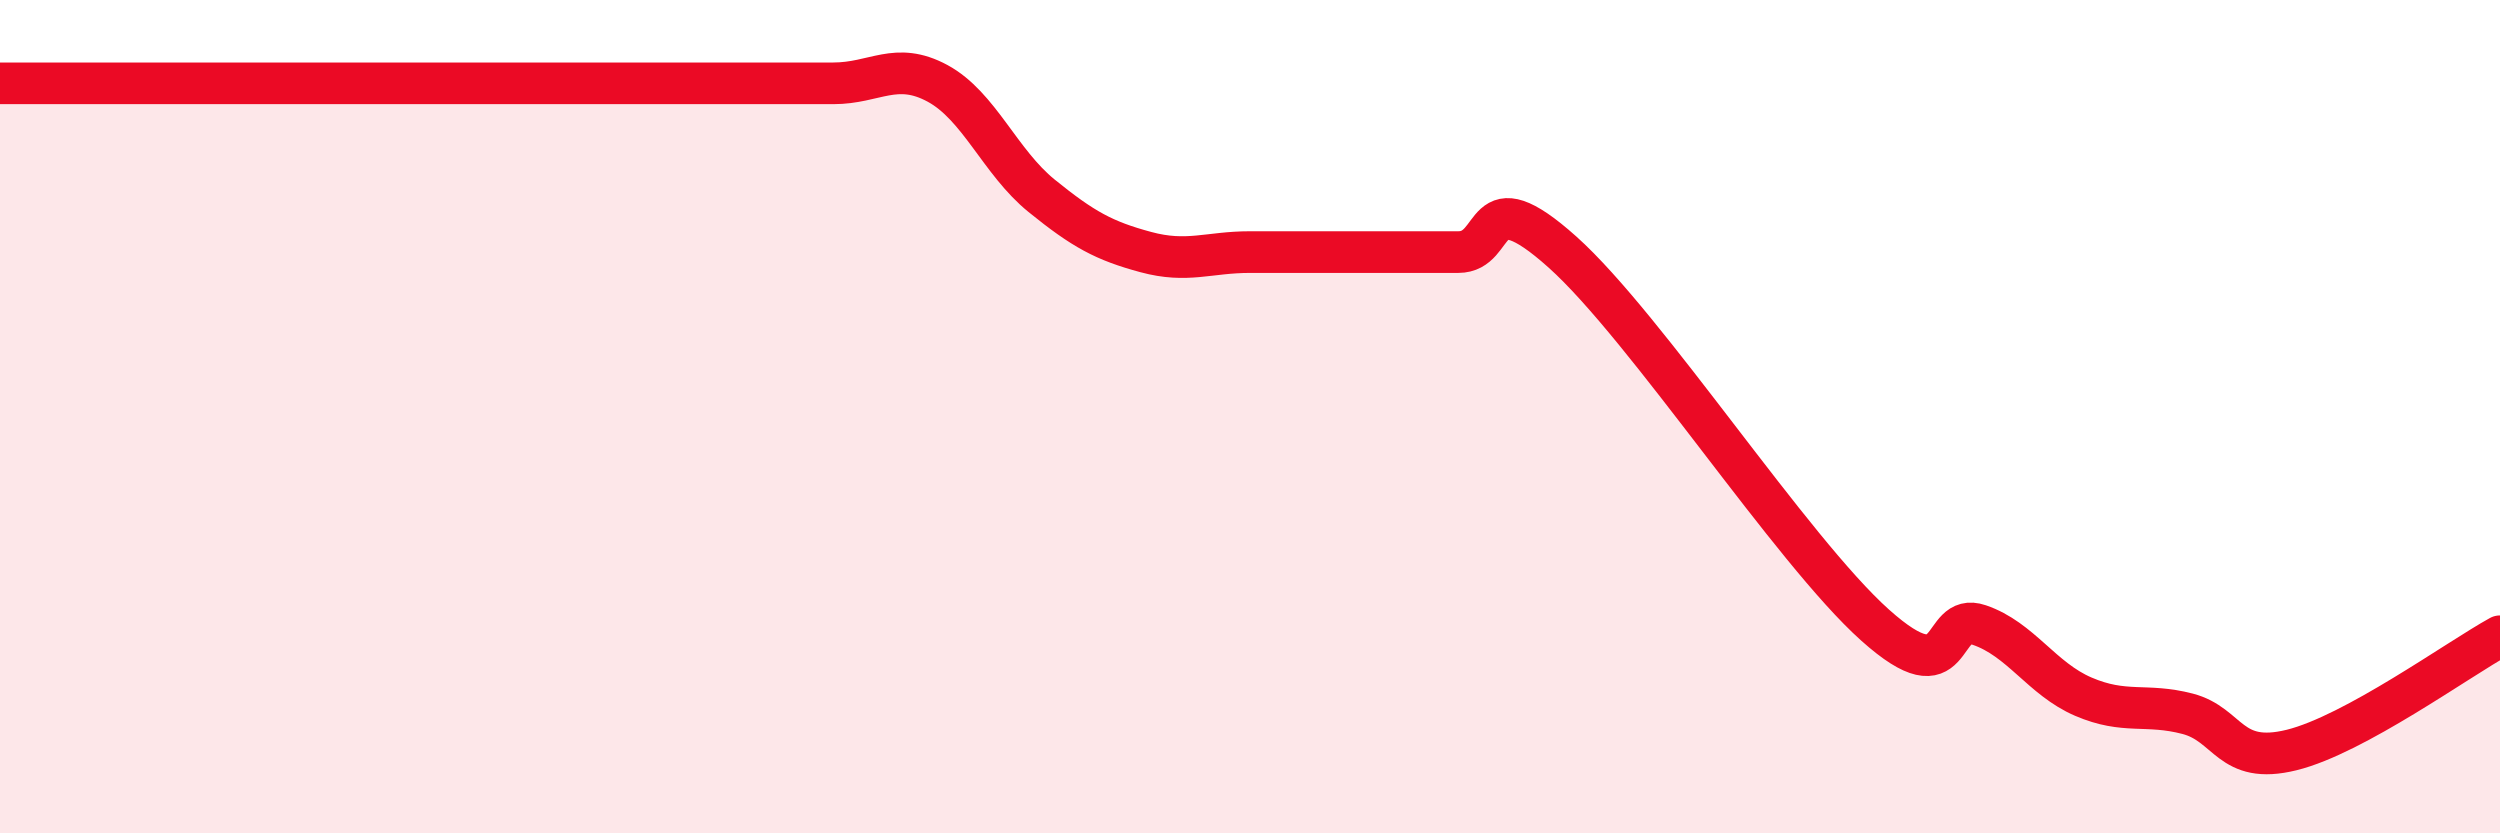
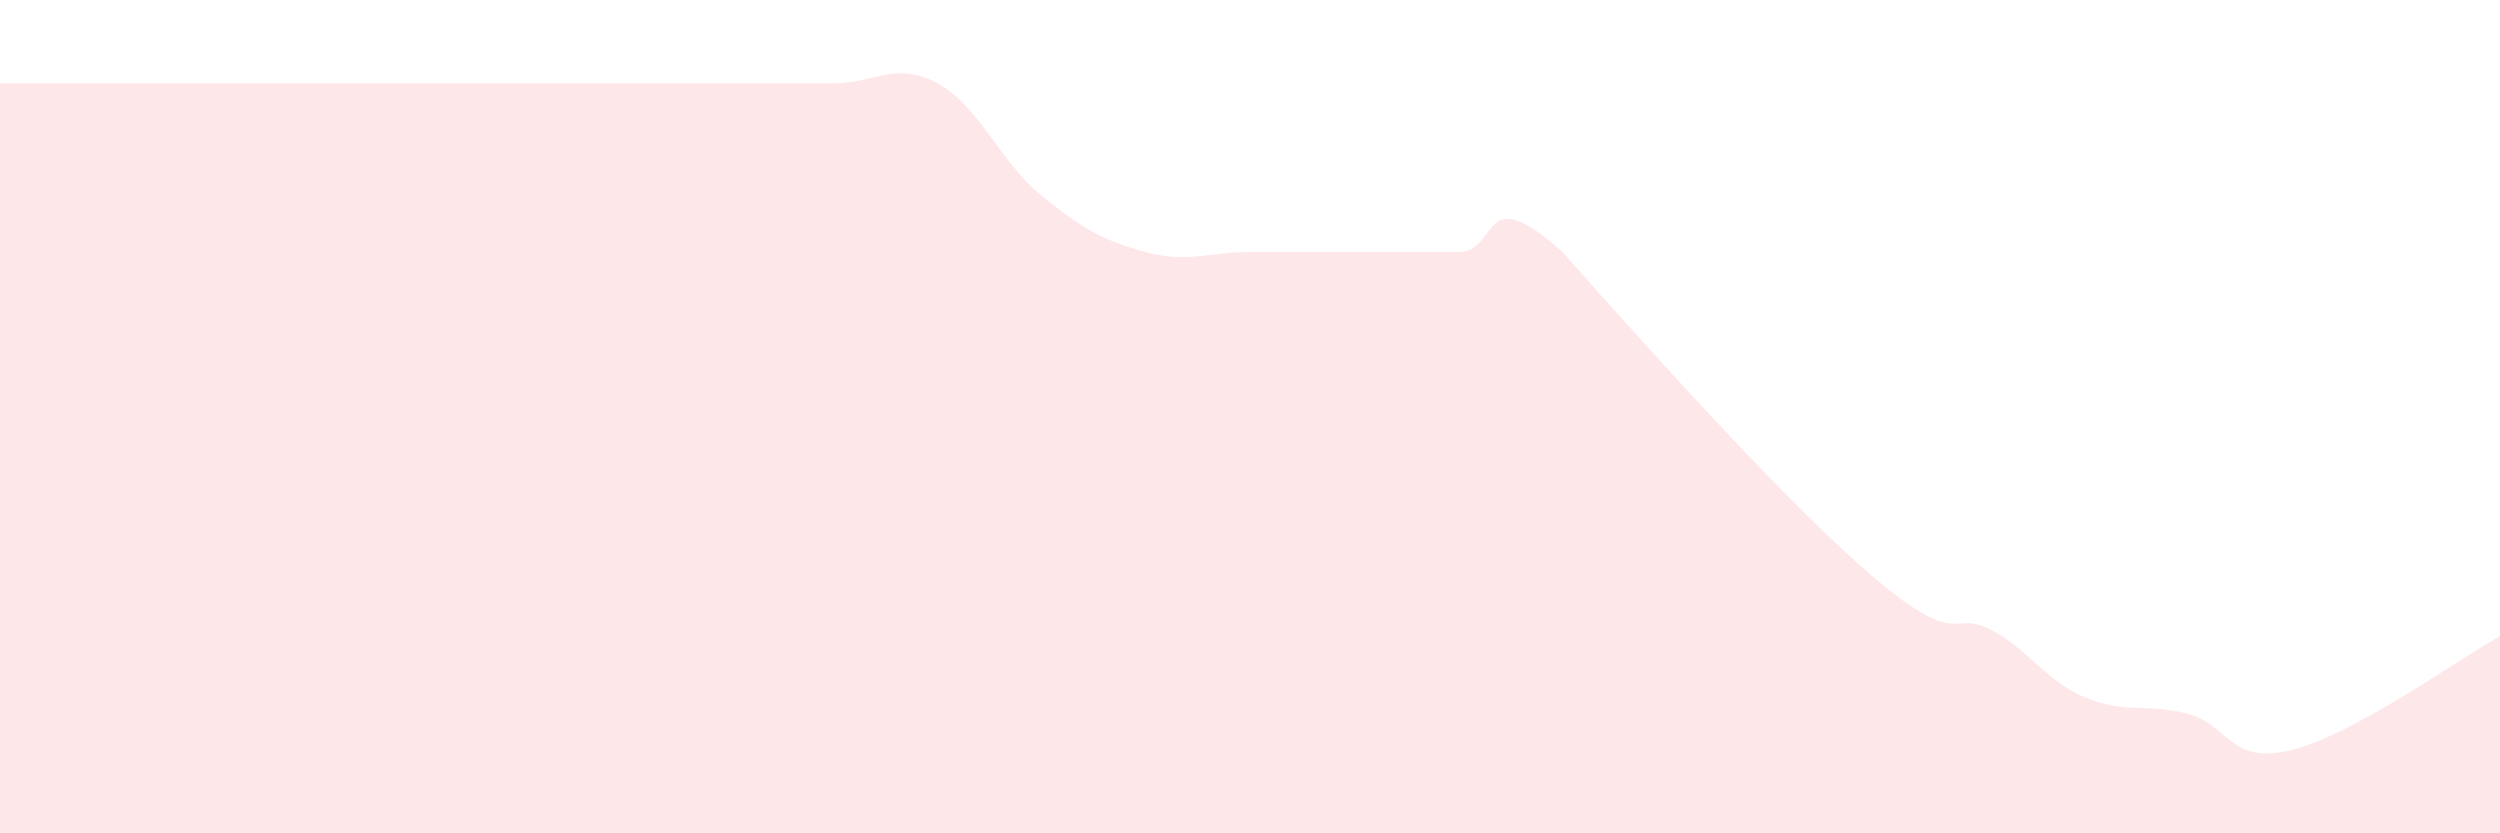
<svg xmlns="http://www.w3.org/2000/svg" width="60" height="20" viewBox="0 0 60 20">
-   <path d="M 0,2 C 0.5,2 1.5,2 2.5,2 C 3.5,2 4,2 5,2 C 6,2 6.5,2 7.5,2 C 8.5,2 9,2 10,2 C 11,2 11.5,2 12.5,2 C 13.5,2 14,2 15,2 C 16,2 16.5,2 17.5,2 C 18.5,2 19,2 20,2 C 21,2 21.5,1.46 22.5,2 C 23.5,2.54 24,3.89 25,4.7 C 26,5.51 26.5,5.78 27.5,6.05 C 28.5,6.32 29,6.05 30,6.05 C 31,6.05 31.5,6.05 32.5,6.05 C 33.5,6.05 34,6.05 35,6.05 C 36,6.05 35.5,4.26 37.5,6.05 C 39.5,7.84 43,13.21 45,15 C 47,16.79 46.5,14.66 47.5,15 C 48.5,15.34 49,16.29 50,16.72 C 51,17.15 51.5,16.87 52.5,17.13 C 53.5,17.39 53.5,18.37 55,18 C 56.5,17.63 59,15.82 60,15.27L60 20L0 20Z" fill="#EB0A25" opacity="0.1" stroke-linecap="round" stroke-linejoin="round" />
-   <path d="M 0,2 C 0.5,2 1.5,2 2.5,2 C 3.5,2 4,2 5,2 C 6,2 6.5,2 7.5,2 C 8.5,2 9,2 10,2 C 11,2 11.5,2 12.5,2 C 13.5,2 14,2 15,2 C 16,2 16.5,2 17.5,2 C 18.5,2 19,2 20,2 C 21,2 21.5,1.46 22.5,2 C 23.5,2.54 24,3.89 25,4.7 C 26,5.51 26.5,5.78 27.5,6.05 C 28.5,6.32 29,6.05 30,6.05 C 31,6.05 31.5,6.05 32.5,6.05 C 33.5,6.05 34,6.05 35,6.05 C 36,6.05 35.5,4.26 37.5,6.05 C 39.5,7.84 43,13.21 45,15 C 47,16.79 46.5,14.66 47.5,15 C 48.5,15.34 49,16.29 50,16.72 C 51,17.15 51.5,16.87 52.5,17.13 C 53.5,17.39 53.5,18.37 55,18 C 56.5,17.63 59,15.82 60,15.27" stroke="#EB0A25" stroke-width="1" fill="none" stroke-linecap="round" stroke-linejoin="round" />
+   <path d="M 0,2 C 0.5,2 1.5,2 2.5,2 C 3.5,2 4,2 5,2 C 6,2 6.5,2 7.5,2 C 8.5,2 9,2 10,2 C 11,2 11.5,2 12.5,2 C 13.5,2 14,2 15,2 C 16,2 16.5,2 17.5,2 C 18.5,2 19,2 20,2 C 21,2 21.5,1.46 22.5,2 C 23.5,2.54 24,3.89 25,4.7 C 26,5.51 26.5,5.78 27.5,6.05 C 28.5,6.32 29,6.05 30,6.05 C 31,6.05 31.5,6.05 32.5,6.05 C 33.5,6.05 34,6.05 35,6.05 C 36,6.05 35.5,4.26 37.5,6.05 C 47,16.79 46.5,14.66 47.5,15 C 48.5,15.34 49,16.29 50,16.72 C 51,17.15 51.5,16.87 52.5,17.13 C 53.5,17.39 53.5,18.37 55,18 C 56.5,17.63 59,15.82 60,15.27L60 20L0 20Z" fill="#EB0A25" opacity="0.1" stroke-linecap="round" stroke-linejoin="round" />
</svg>